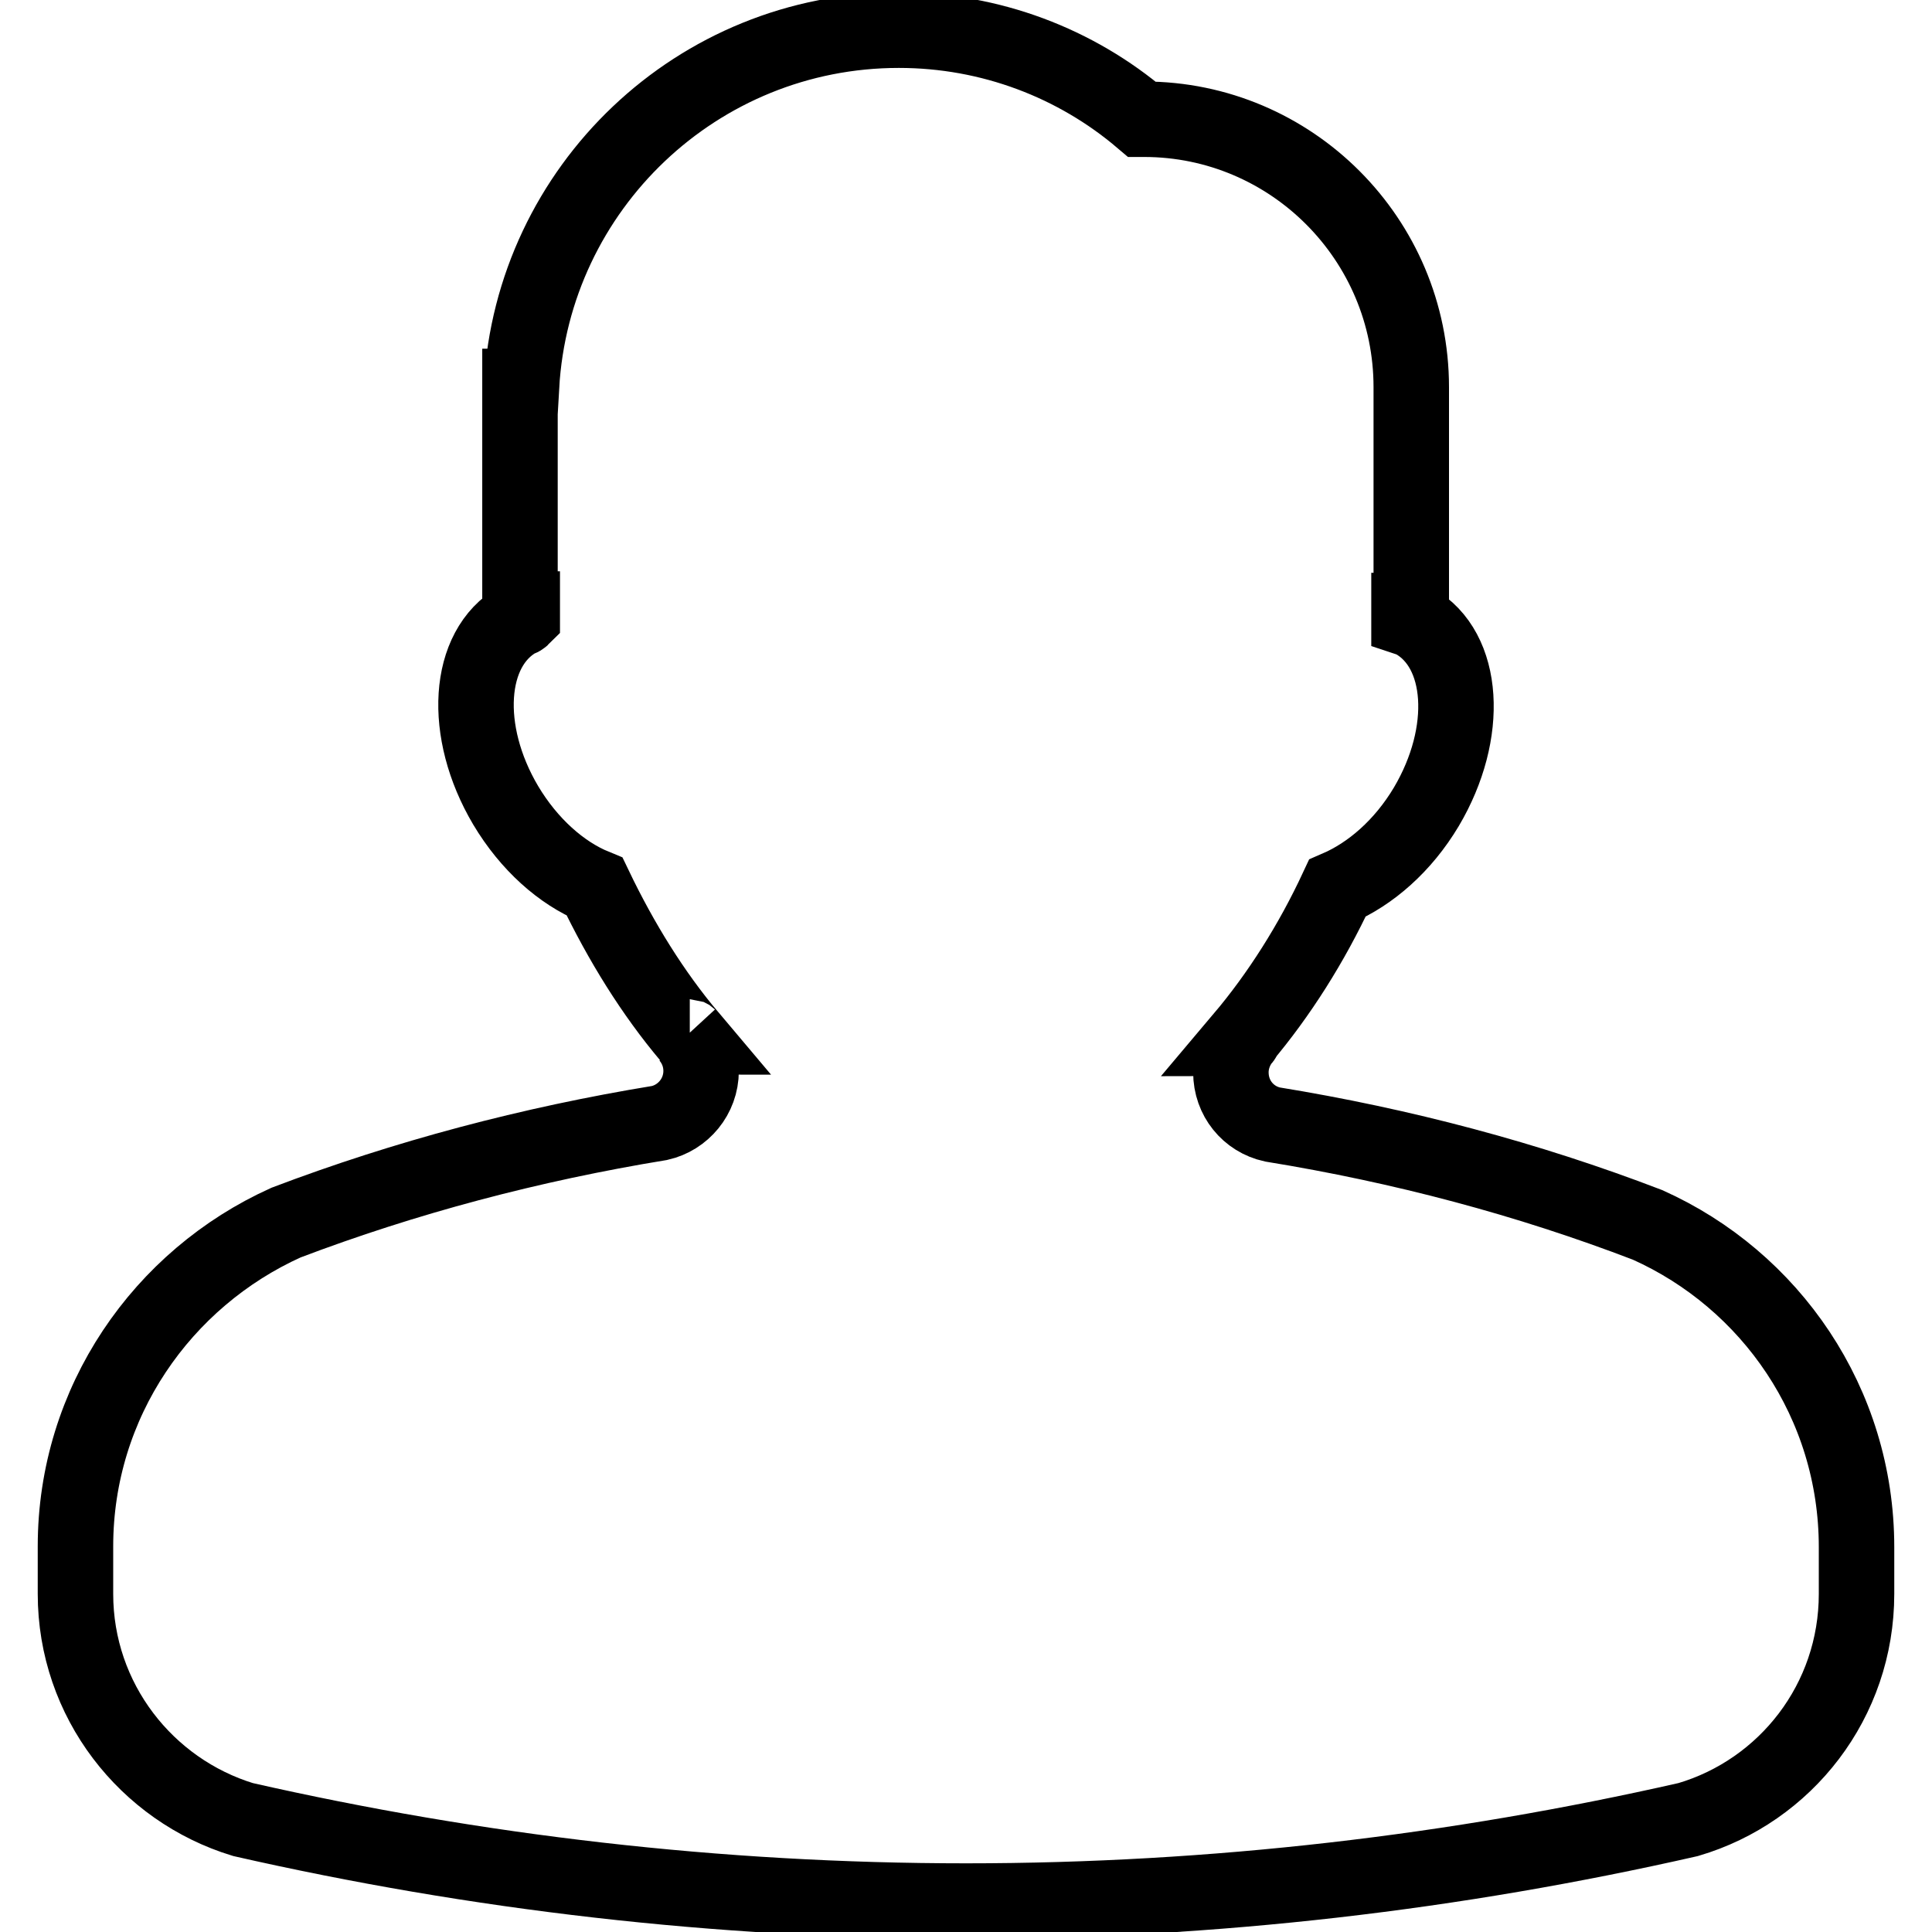
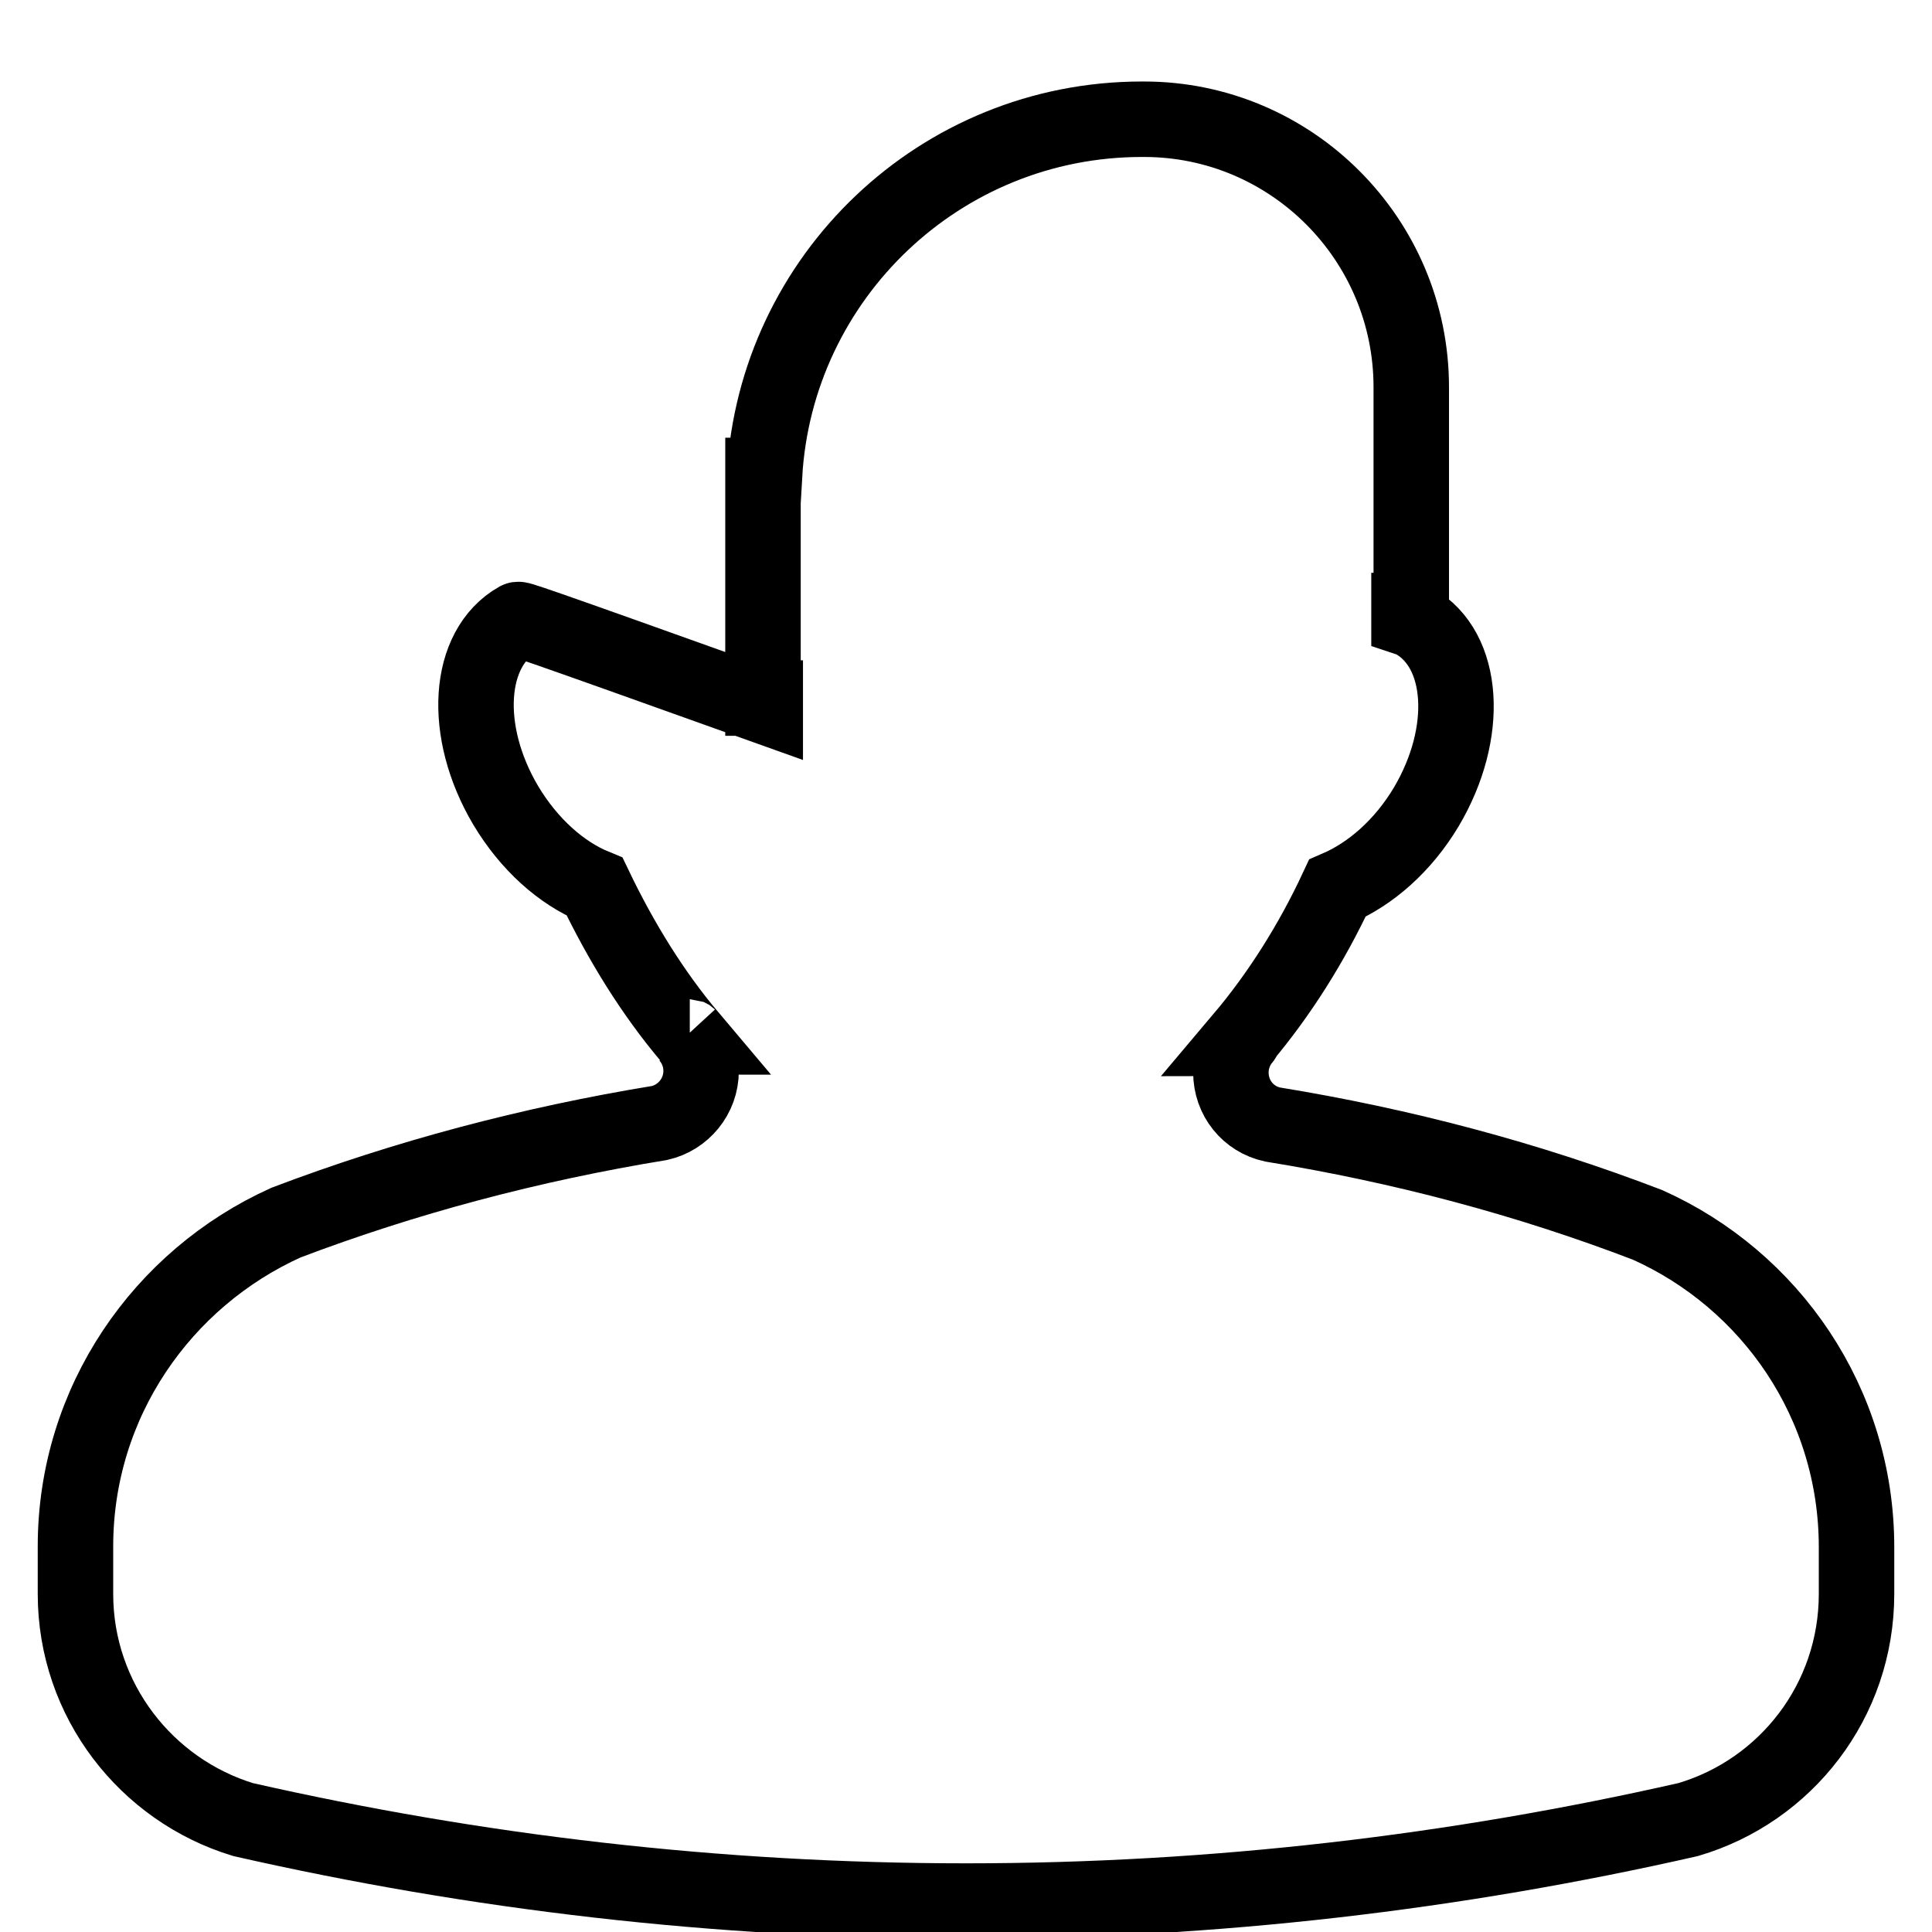
<svg xmlns="http://www.w3.org/2000/svg" version="1.1" x="0px" y="0px" viewBox="0 0 256 256" enable-background="new 0 0 256 256" xml:space="preserve">
  <g>
-     <path stroke-width="10" fill-opacity="0" stroke="#000000" d="M218.3,162.3c-15.9-6.1-32.5-10.5-49.7-13.3c-3.2-0.7-5.5-3.5-5.5-6.9c0-1.8,0.7-3.4,1.7-4.6 c0,0.1-0.1,0.1-0.2,0.1c4.9-5.8,9.2-12.6,12.6-19.9c4.4-1.9,8.7-5.6,11.8-10.8c5.8-9.8,5.1-20.8-1.6-24.6c-0.2-0.1-0.4-0.2-0.7-0.3 c0-0.3,0-0.7,0-1.1h0.3V51.3c0-19.6-15.9-35.5-35.4-35.5c-0.1,0-0.2,0-0.3,0c-8.7-7.4-20-11.8-32.2-11.8c-26.7,0-48.5,20.9-50,47.2 h-0.2v29.5h0.3c0,0.3,0,0.7,0,1.1C69,82,68.8,82,68.6,82.1c-6.7,3.8-7.4,14.8-1.6,24.6c3.1,5.2,7.4,9,11.8,10.8 c3.5,7.3,7.7,14.1,12.6,19.9c-0.1,0-0.2-0.1-0.2-0.1c1.1,1.3,1.7,2.9,1.7,4.6c0,3.4-2.4,6.2-5.5,6.9c-17.1,2.8-33.7,7.2-49.5,13.2 C21.5,169.4,10,185.8,10,204.9v6.3c0,14.1,9.4,26,22.2,29.9c30.8,7,62.9,10.8,95.8,10.8c32.9,0,64.9-3.8,95.7-10.8 c12.9-3.8,22.3-15.7,22.3-29.9V205C246,185.9,234.6,169.6,218.3,162.3z" />
+     <path stroke-width="10" fill-opacity="0" stroke="#000000" d="M218.3,162.3c-15.9-6.1-32.5-10.5-49.7-13.3c-3.2-0.7-5.5-3.5-5.5-6.9c0-1.8,0.7-3.4,1.7-4.6 c0,0.1-0.1,0.1-0.2,0.1c4.9-5.8,9.2-12.6,12.6-19.9c4.4-1.9,8.7-5.6,11.8-10.8c5.8-9.8,5.1-20.8-1.6-24.6c-0.2-0.1-0.4-0.2-0.7-0.3 c0-0.3,0-0.7,0-1.1h0.3V51.3c0-19.6-15.9-35.5-35.4-35.5c-0.1,0-0.2,0-0.3,0c-26.7,0-48.5,20.9-50,47.2 h-0.2v29.5h0.3c0,0.3,0,0.7,0,1.1C69,82,68.8,82,68.6,82.1c-6.7,3.8-7.4,14.8-1.6,24.6c3.1,5.2,7.4,9,11.8,10.8 c3.5,7.3,7.7,14.1,12.6,19.9c-0.1,0-0.2-0.1-0.2-0.1c1.1,1.3,1.7,2.9,1.7,4.6c0,3.4-2.4,6.2-5.5,6.9c-17.1,2.8-33.7,7.2-49.5,13.2 C21.5,169.4,10,185.8,10,204.9v6.3c0,14.1,9.4,26,22.2,29.9c30.8,7,62.9,10.8,95.8,10.8c32.9,0,64.9-3.8,95.7-10.8 c12.9-3.8,22.3-15.7,22.3-29.9V205C246,185.9,234.6,169.6,218.3,162.3z" />
  </g>
</svg>